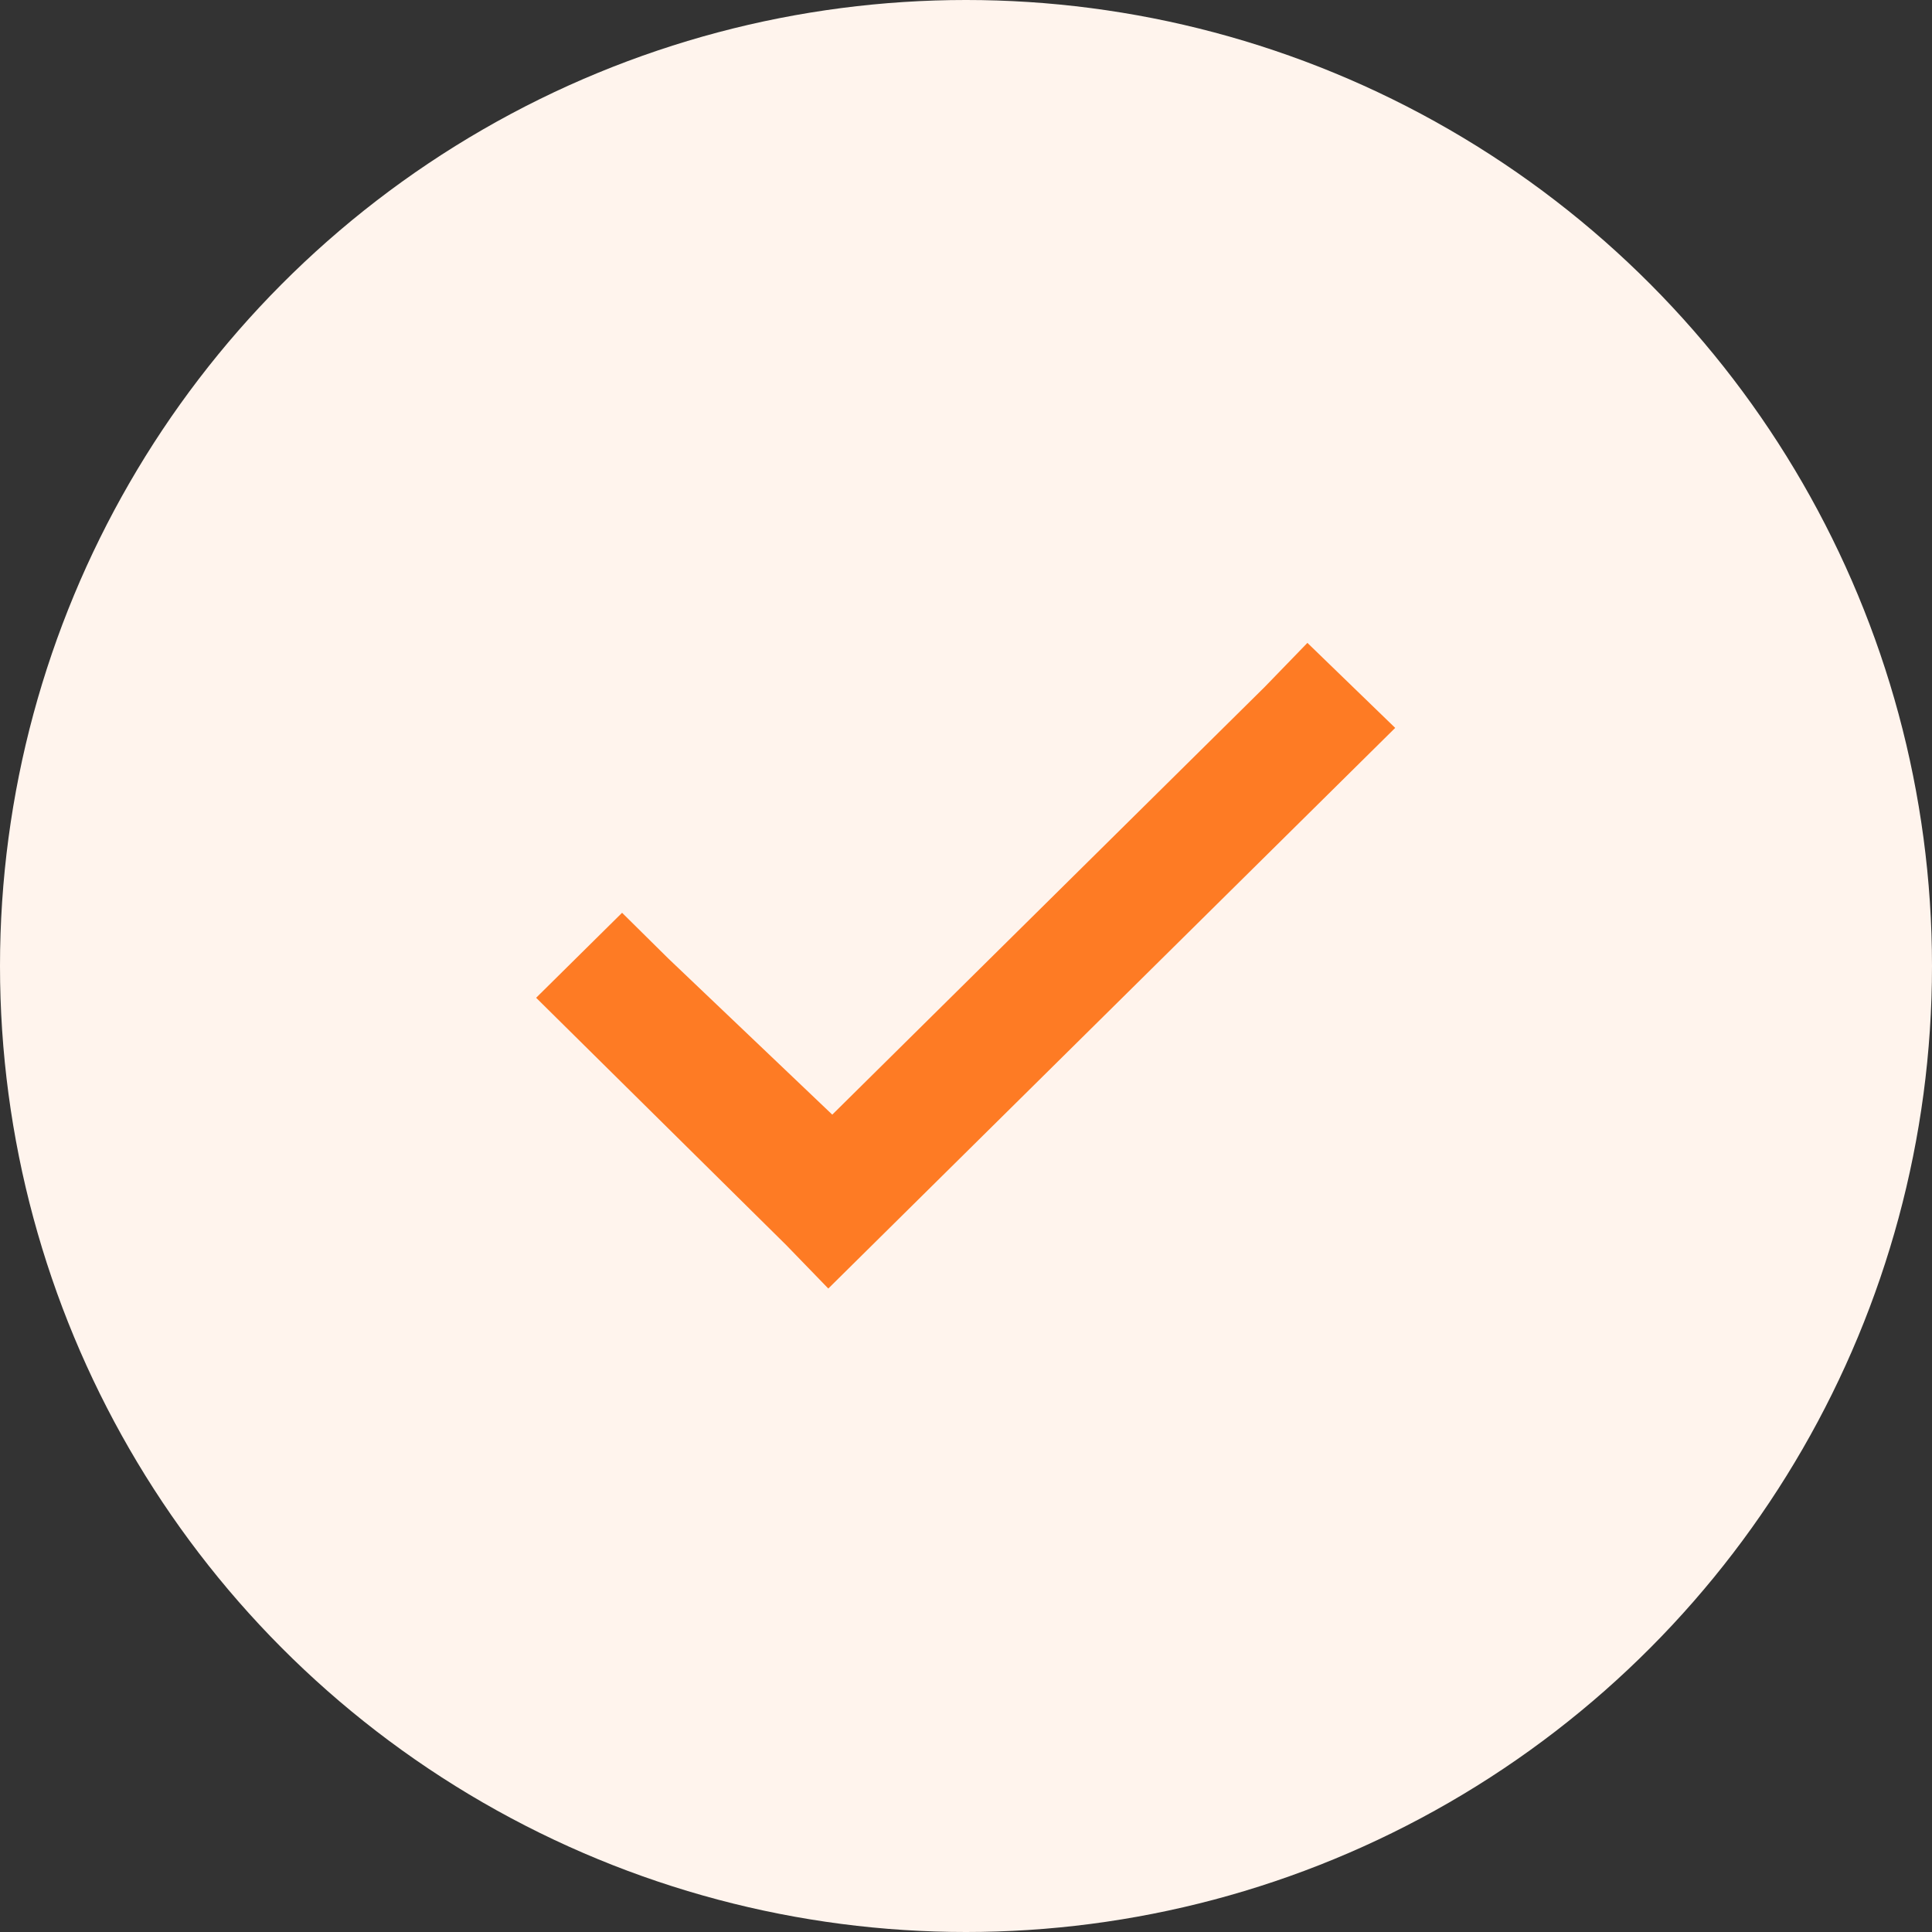
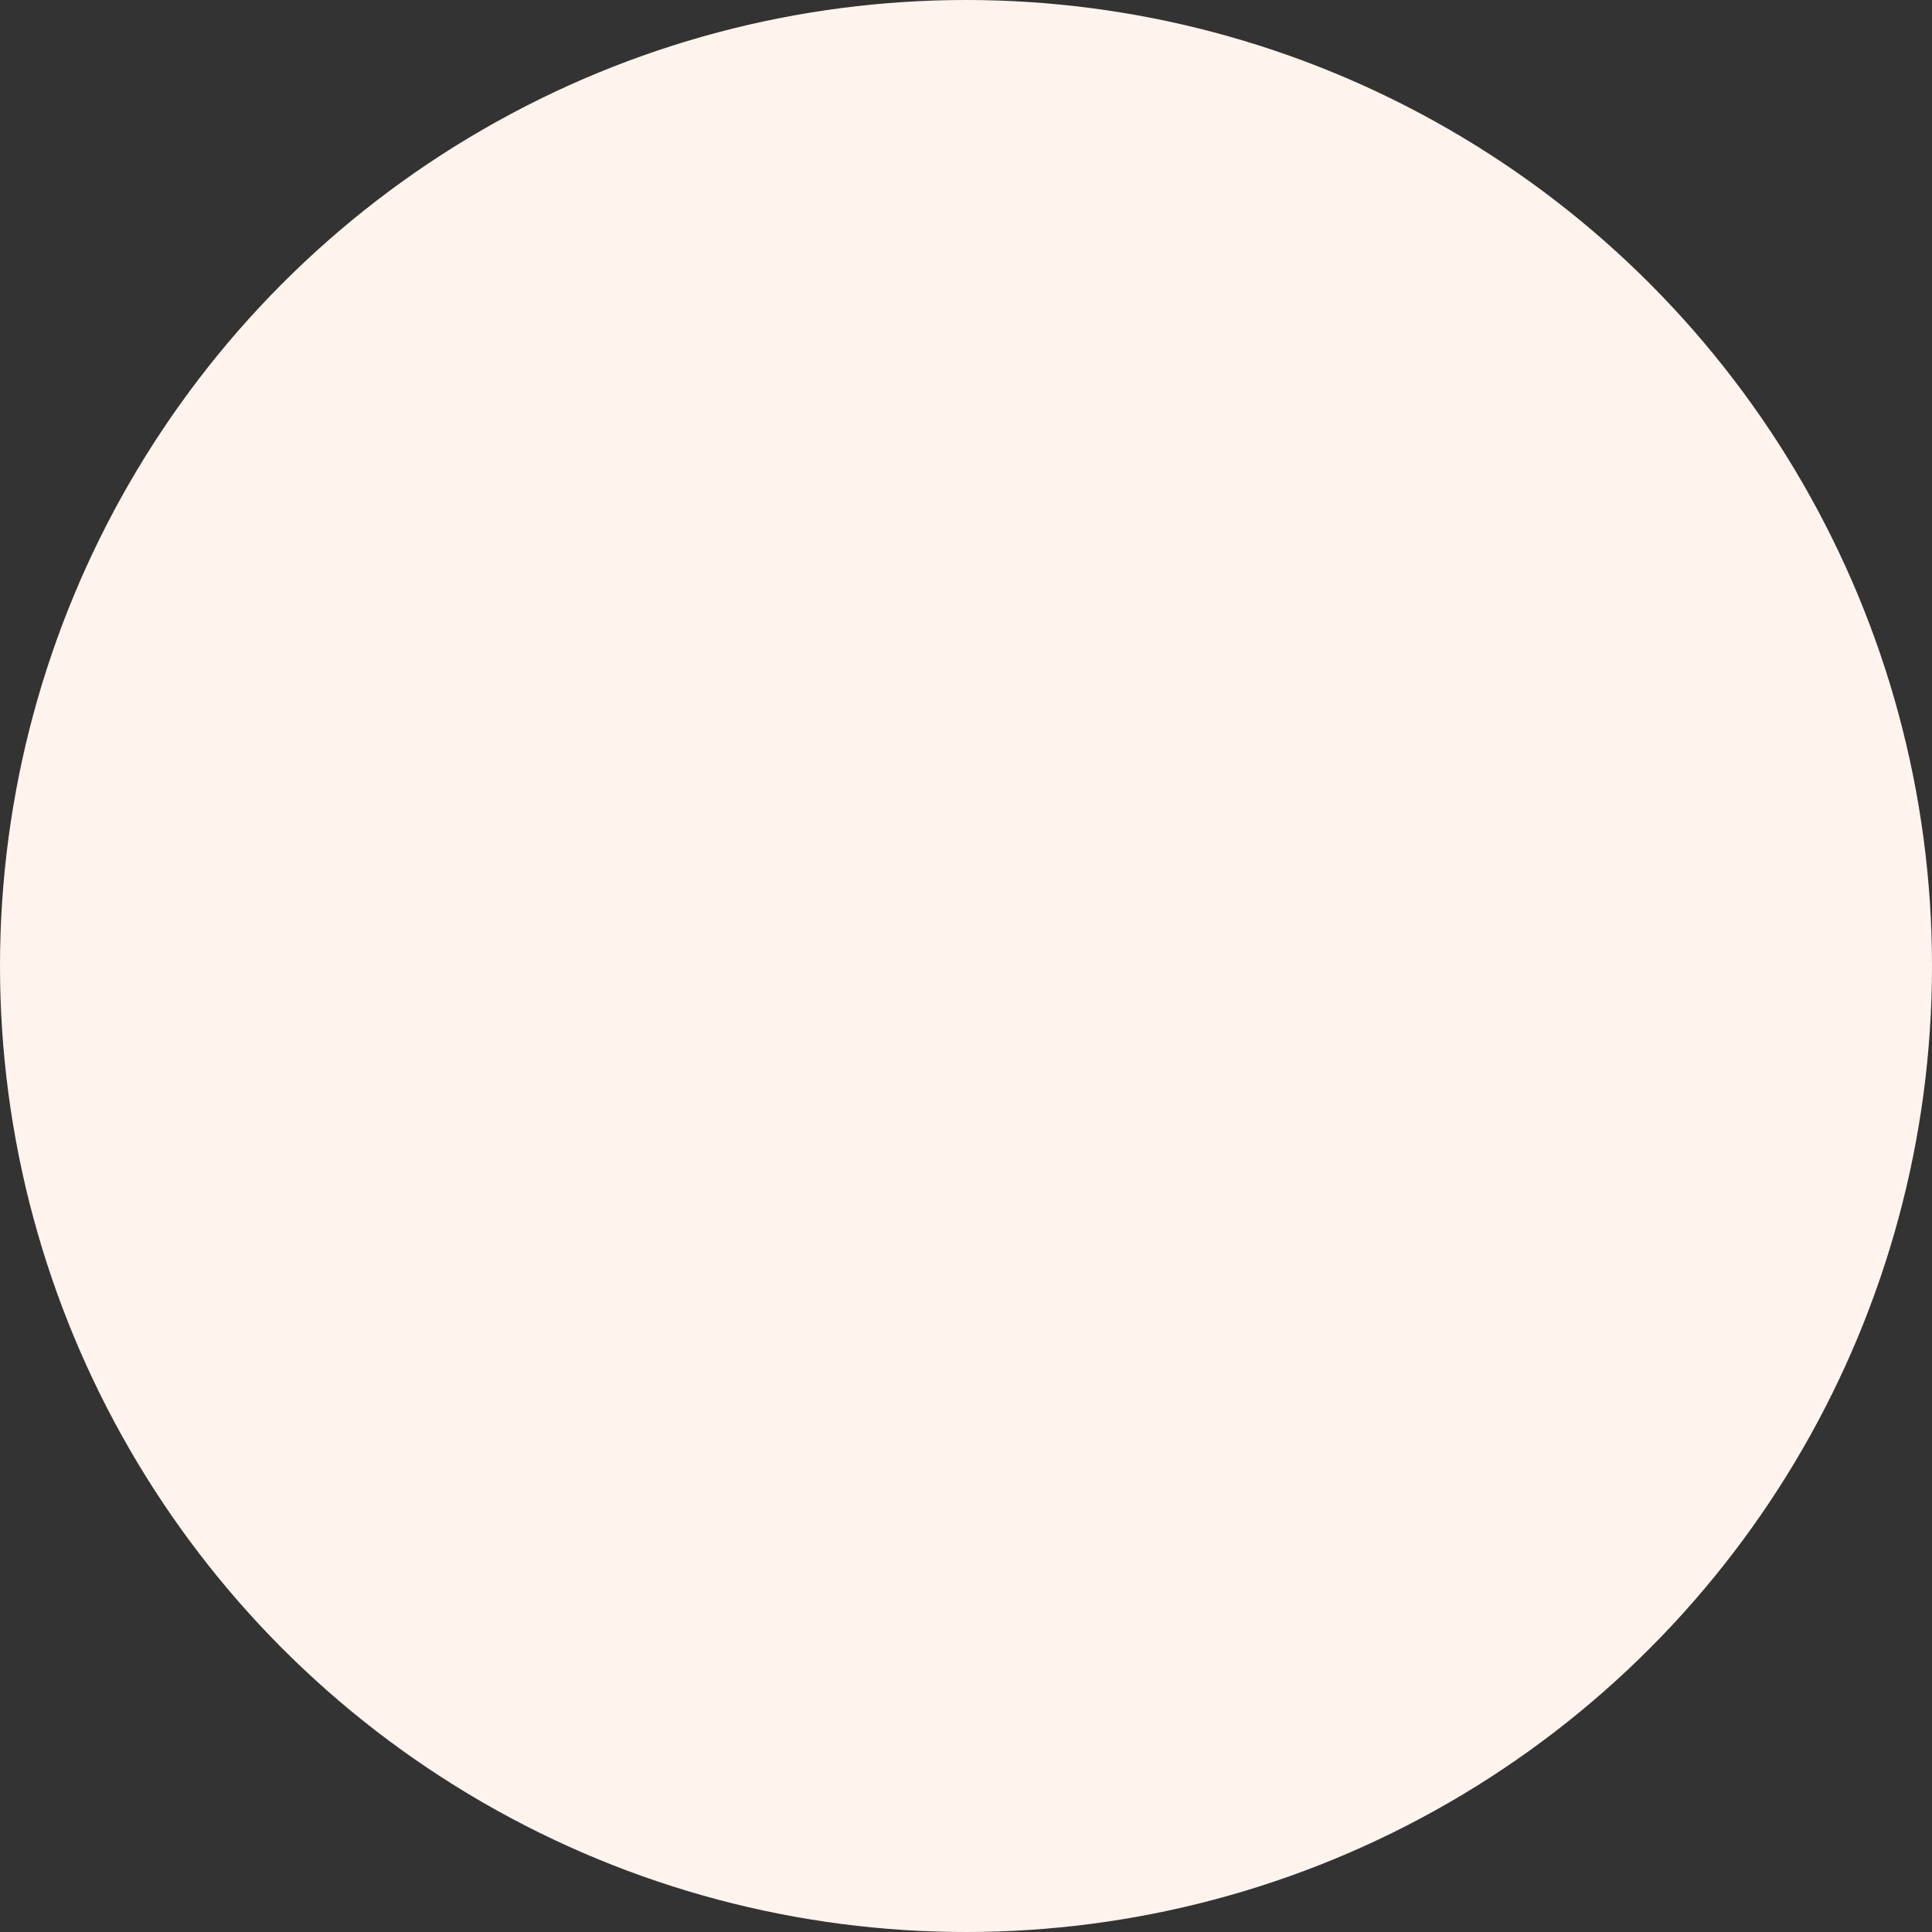
<svg xmlns="http://www.w3.org/2000/svg" width="136" height="136" viewBox="0 0 136 136" fill="none">
  <rect x="0" y="0" width="136" height="136" fill="#333333" stroke="none" />
  <circle cx="68" cy="68" r="68" fill="#FFF4ED" />
-   <path fill-rule="evenodd" clip-rule="evenodd" d="M89.032 48.352L92.033 45.255L98.213 51.239L58.307 90.704L55.345 87.647L37.74 70.237L43.79 64.254L47.036 67.464L58.586 78.463L89.032 48.352Z" fill="#FE7B24" />
</svg>